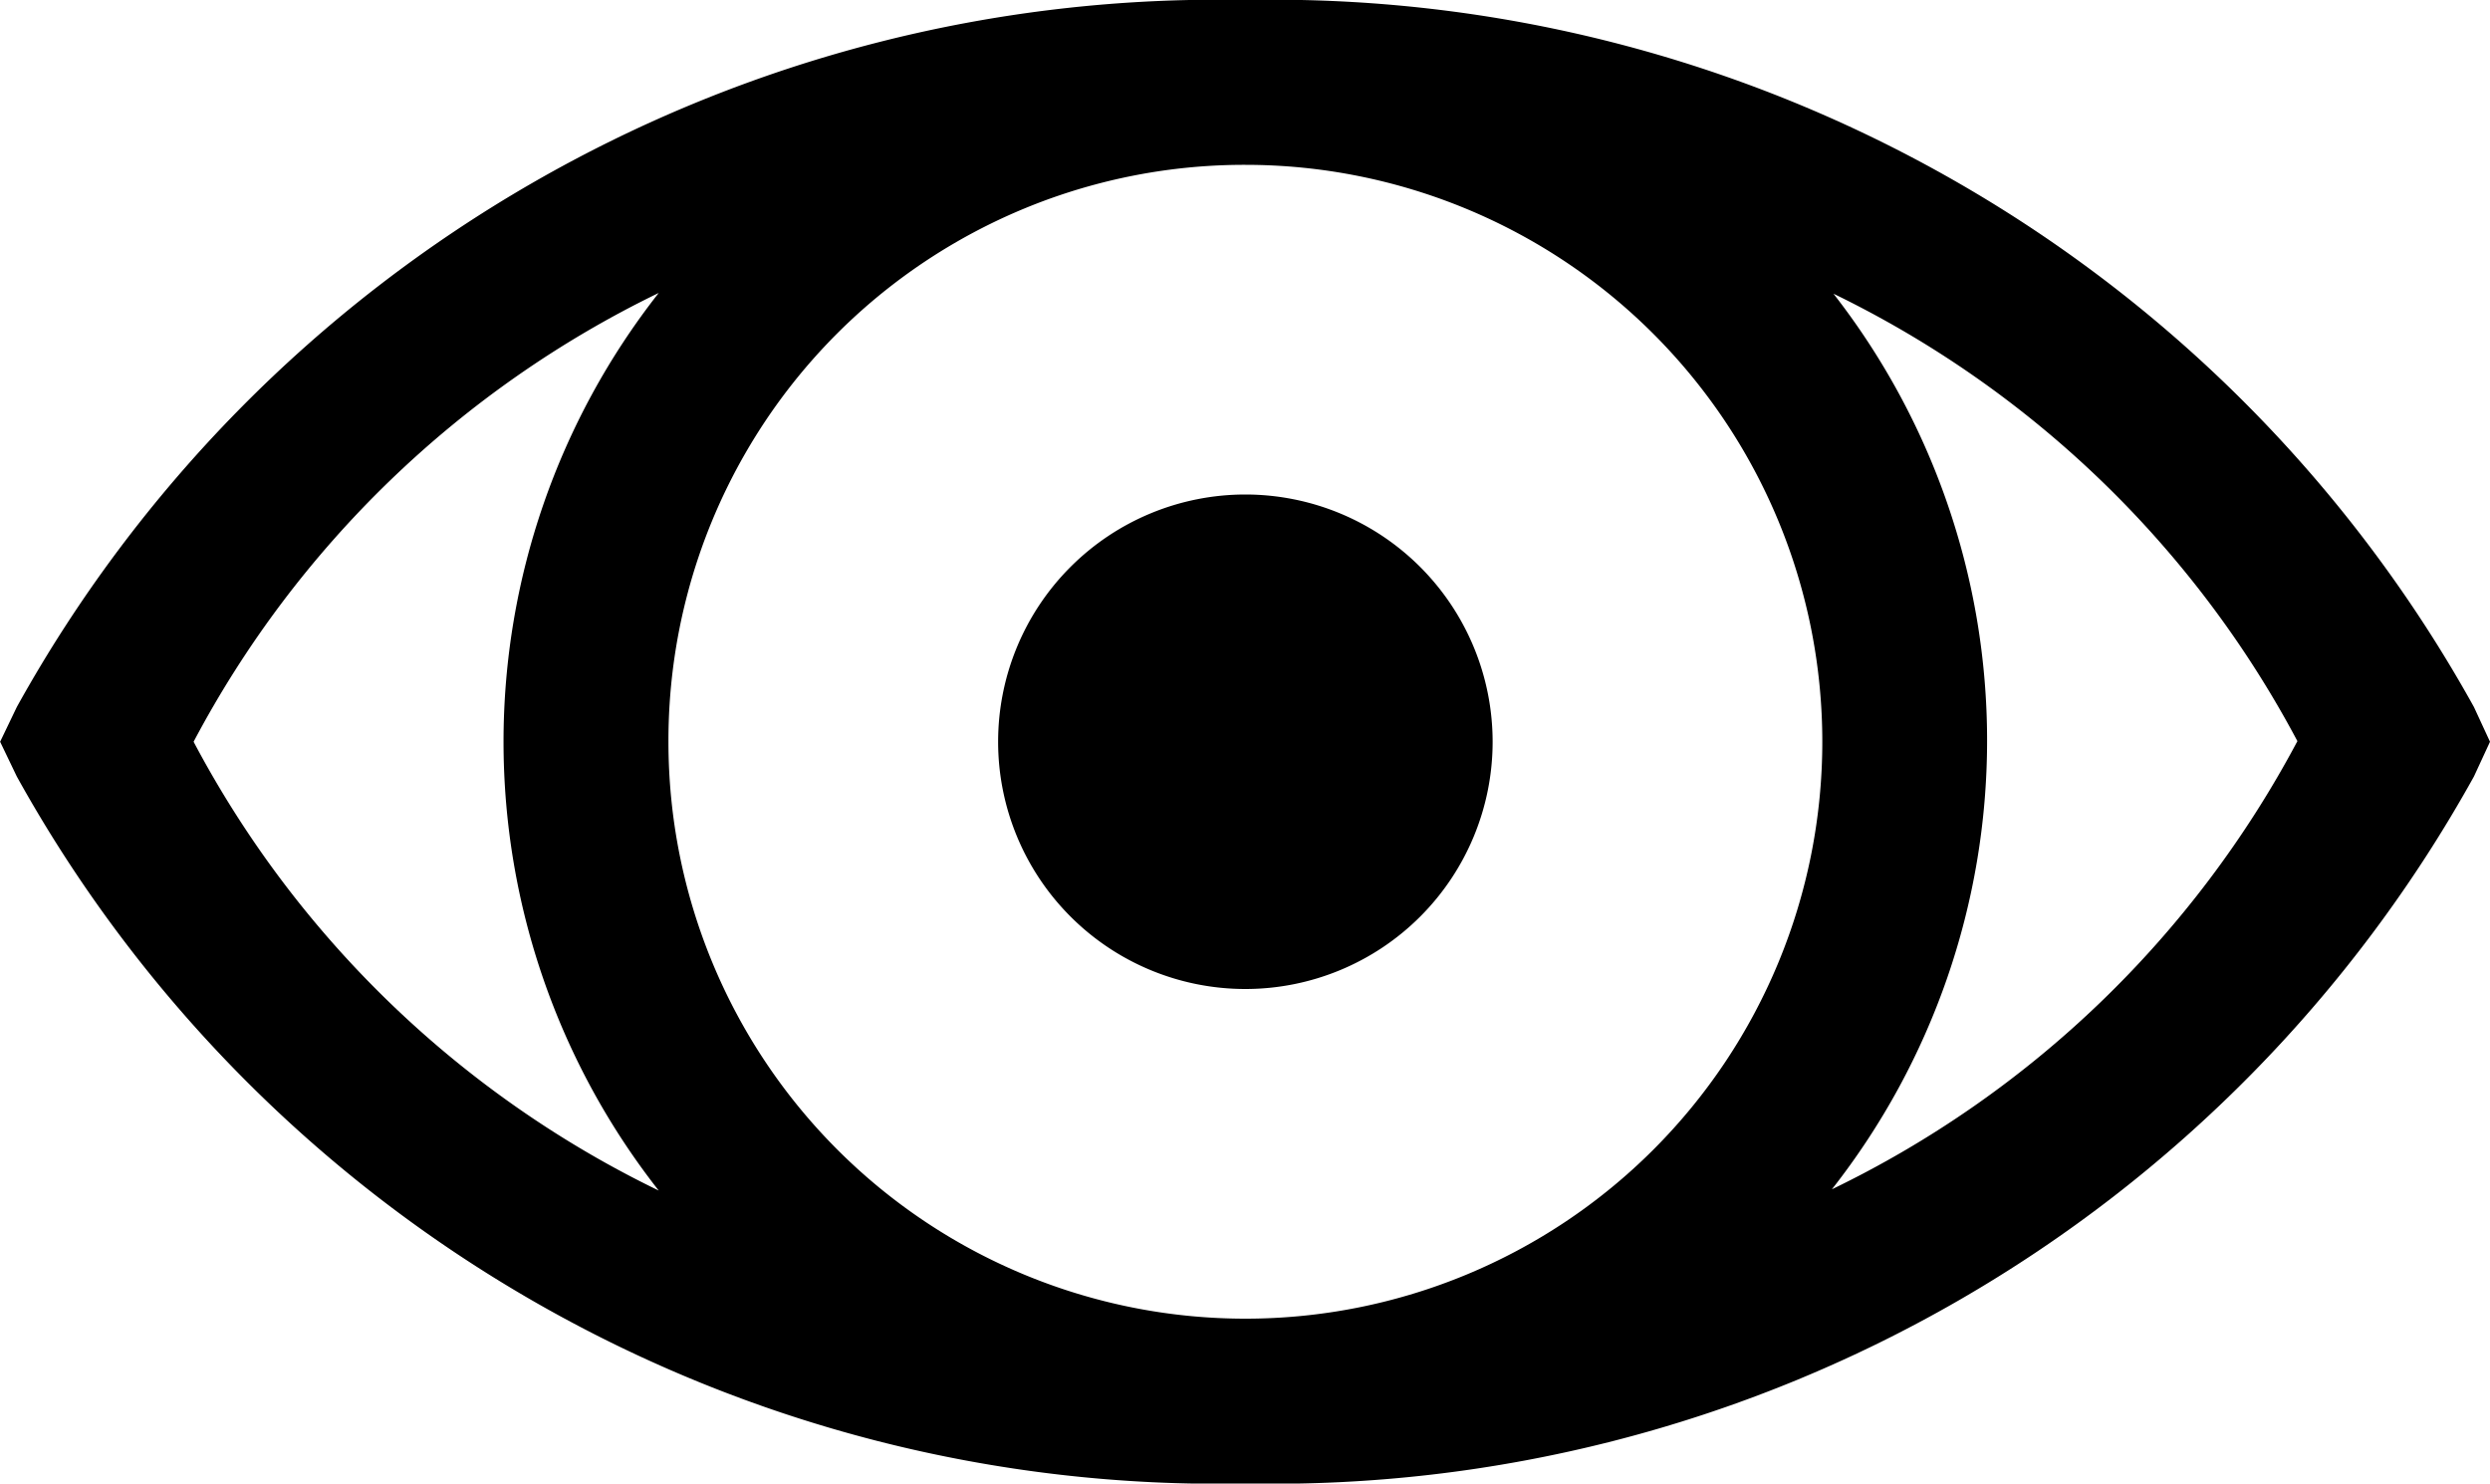
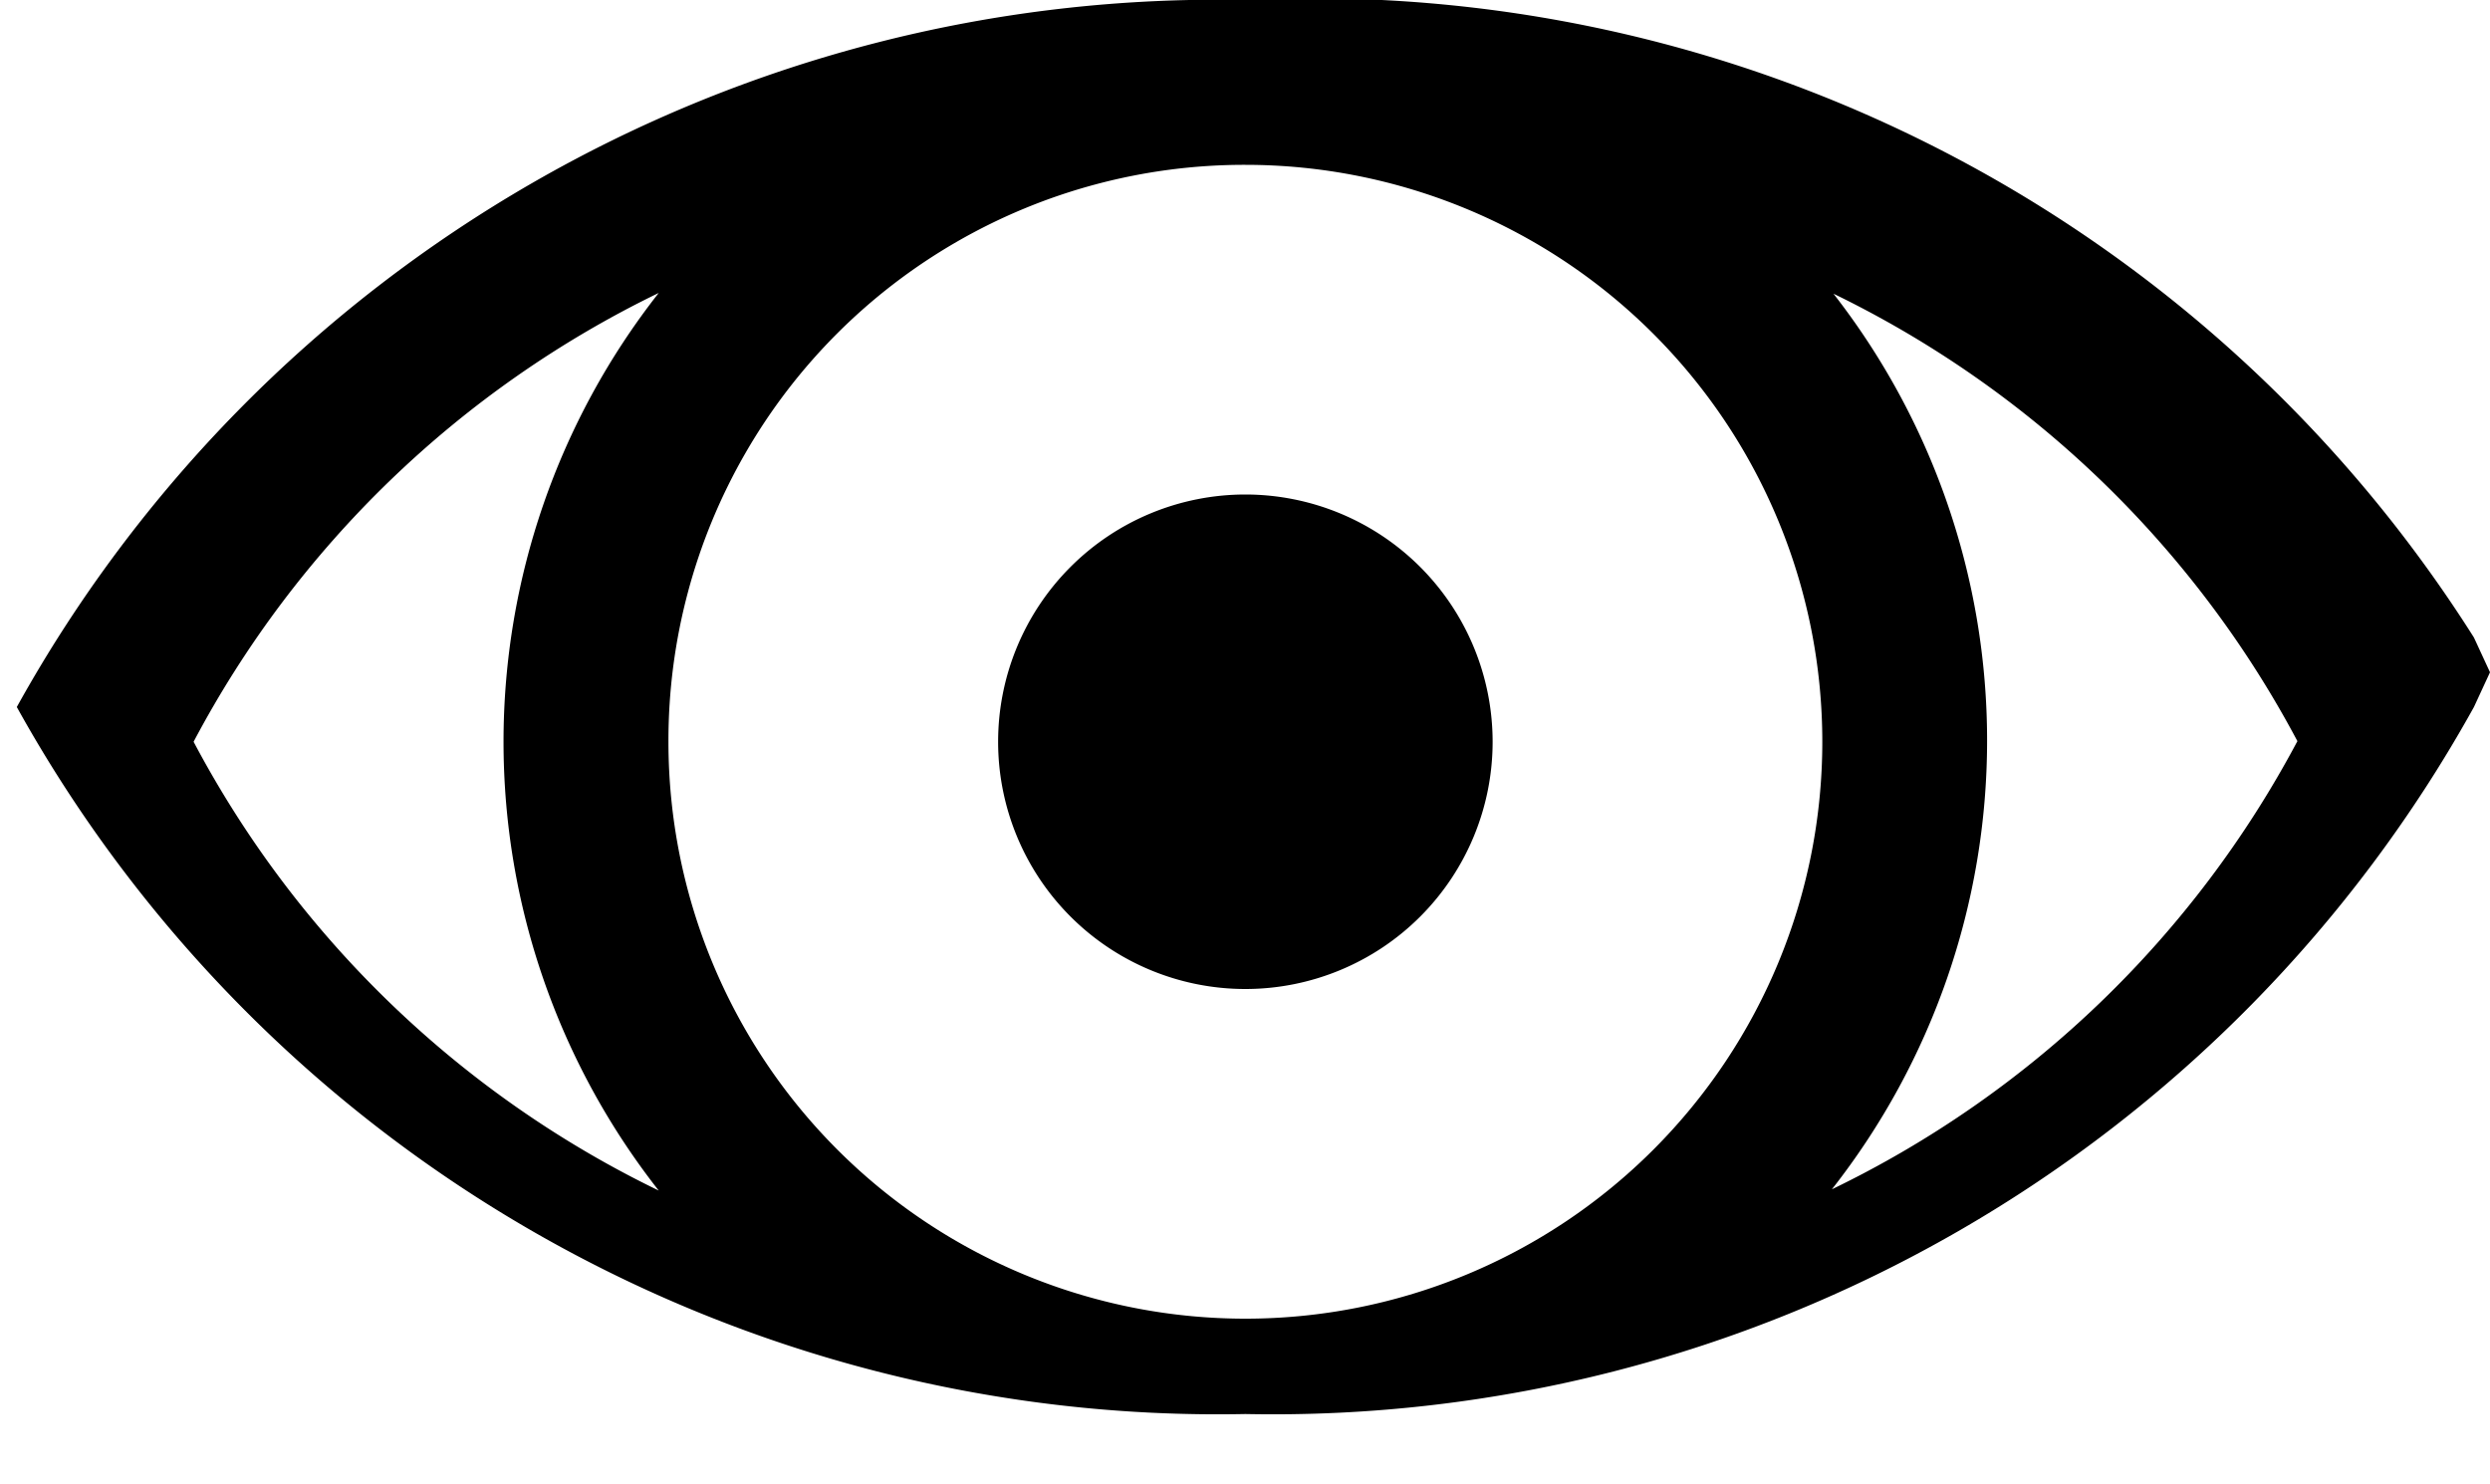
<svg xmlns="http://www.w3.org/2000/svg" width="20" height="11.916" viewBox="0 0 20 11.916">
-   <path id="icons8_eye" d="M9.948,4A11.027,11.027,0,0,0,.08,9.679l-.134.279.134.279a11.027,11.027,0,0,0,9.868,5.679,11.027,11.027,0,0,0,9.868-5.679l.129-.279-.129-.279A11.027,11.027,0,0,0,9.948,4Zm0,1.324A4.634,4.634,0,1,1,5.314,9.958,4.626,4.626,0,0,1,9.948,5.324ZM5.236,6.353a5.836,5.836,0,0,0,0,7.21A8.34,8.34,0,0,1,1.5,9.958,8.34,8.34,0,0,1,5.236,6.353Zm9.423,0a8.339,8.339,0,0,1,3.739,3.6,8.34,8.34,0,0,1-3.739,3.6,5.836,5.836,0,0,0,0-7.21ZM9.948,7.972a1.986,1.986,0,1,0,1.986,1.986A1.987,1.987,0,0,0,9.948,7.972Z" transform="translate(0.055 -4)" />
+   <path id="icons8_eye" d="M9.948,4A11.027,11.027,0,0,0,.08,9.679a11.027,11.027,0,0,0,9.868,5.679,11.027,11.027,0,0,0,9.868-5.679l.129-.279-.129-.279A11.027,11.027,0,0,0,9.948,4Zm0,1.324A4.634,4.634,0,1,1,5.314,9.958,4.626,4.626,0,0,1,9.948,5.324ZM5.236,6.353a5.836,5.836,0,0,0,0,7.21A8.34,8.34,0,0,1,1.5,9.958,8.34,8.34,0,0,1,5.236,6.353Zm9.423,0a8.339,8.339,0,0,1,3.739,3.6,8.34,8.34,0,0,1-3.739,3.6,5.836,5.836,0,0,0,0-7.21ZM9.948,7.972a1.986,1.986,0,1,0,1.986,1.986A1.987,1.987,0,0,0,9.948,7.972Z" transform="translate(0.055 -4)" />
</svg>